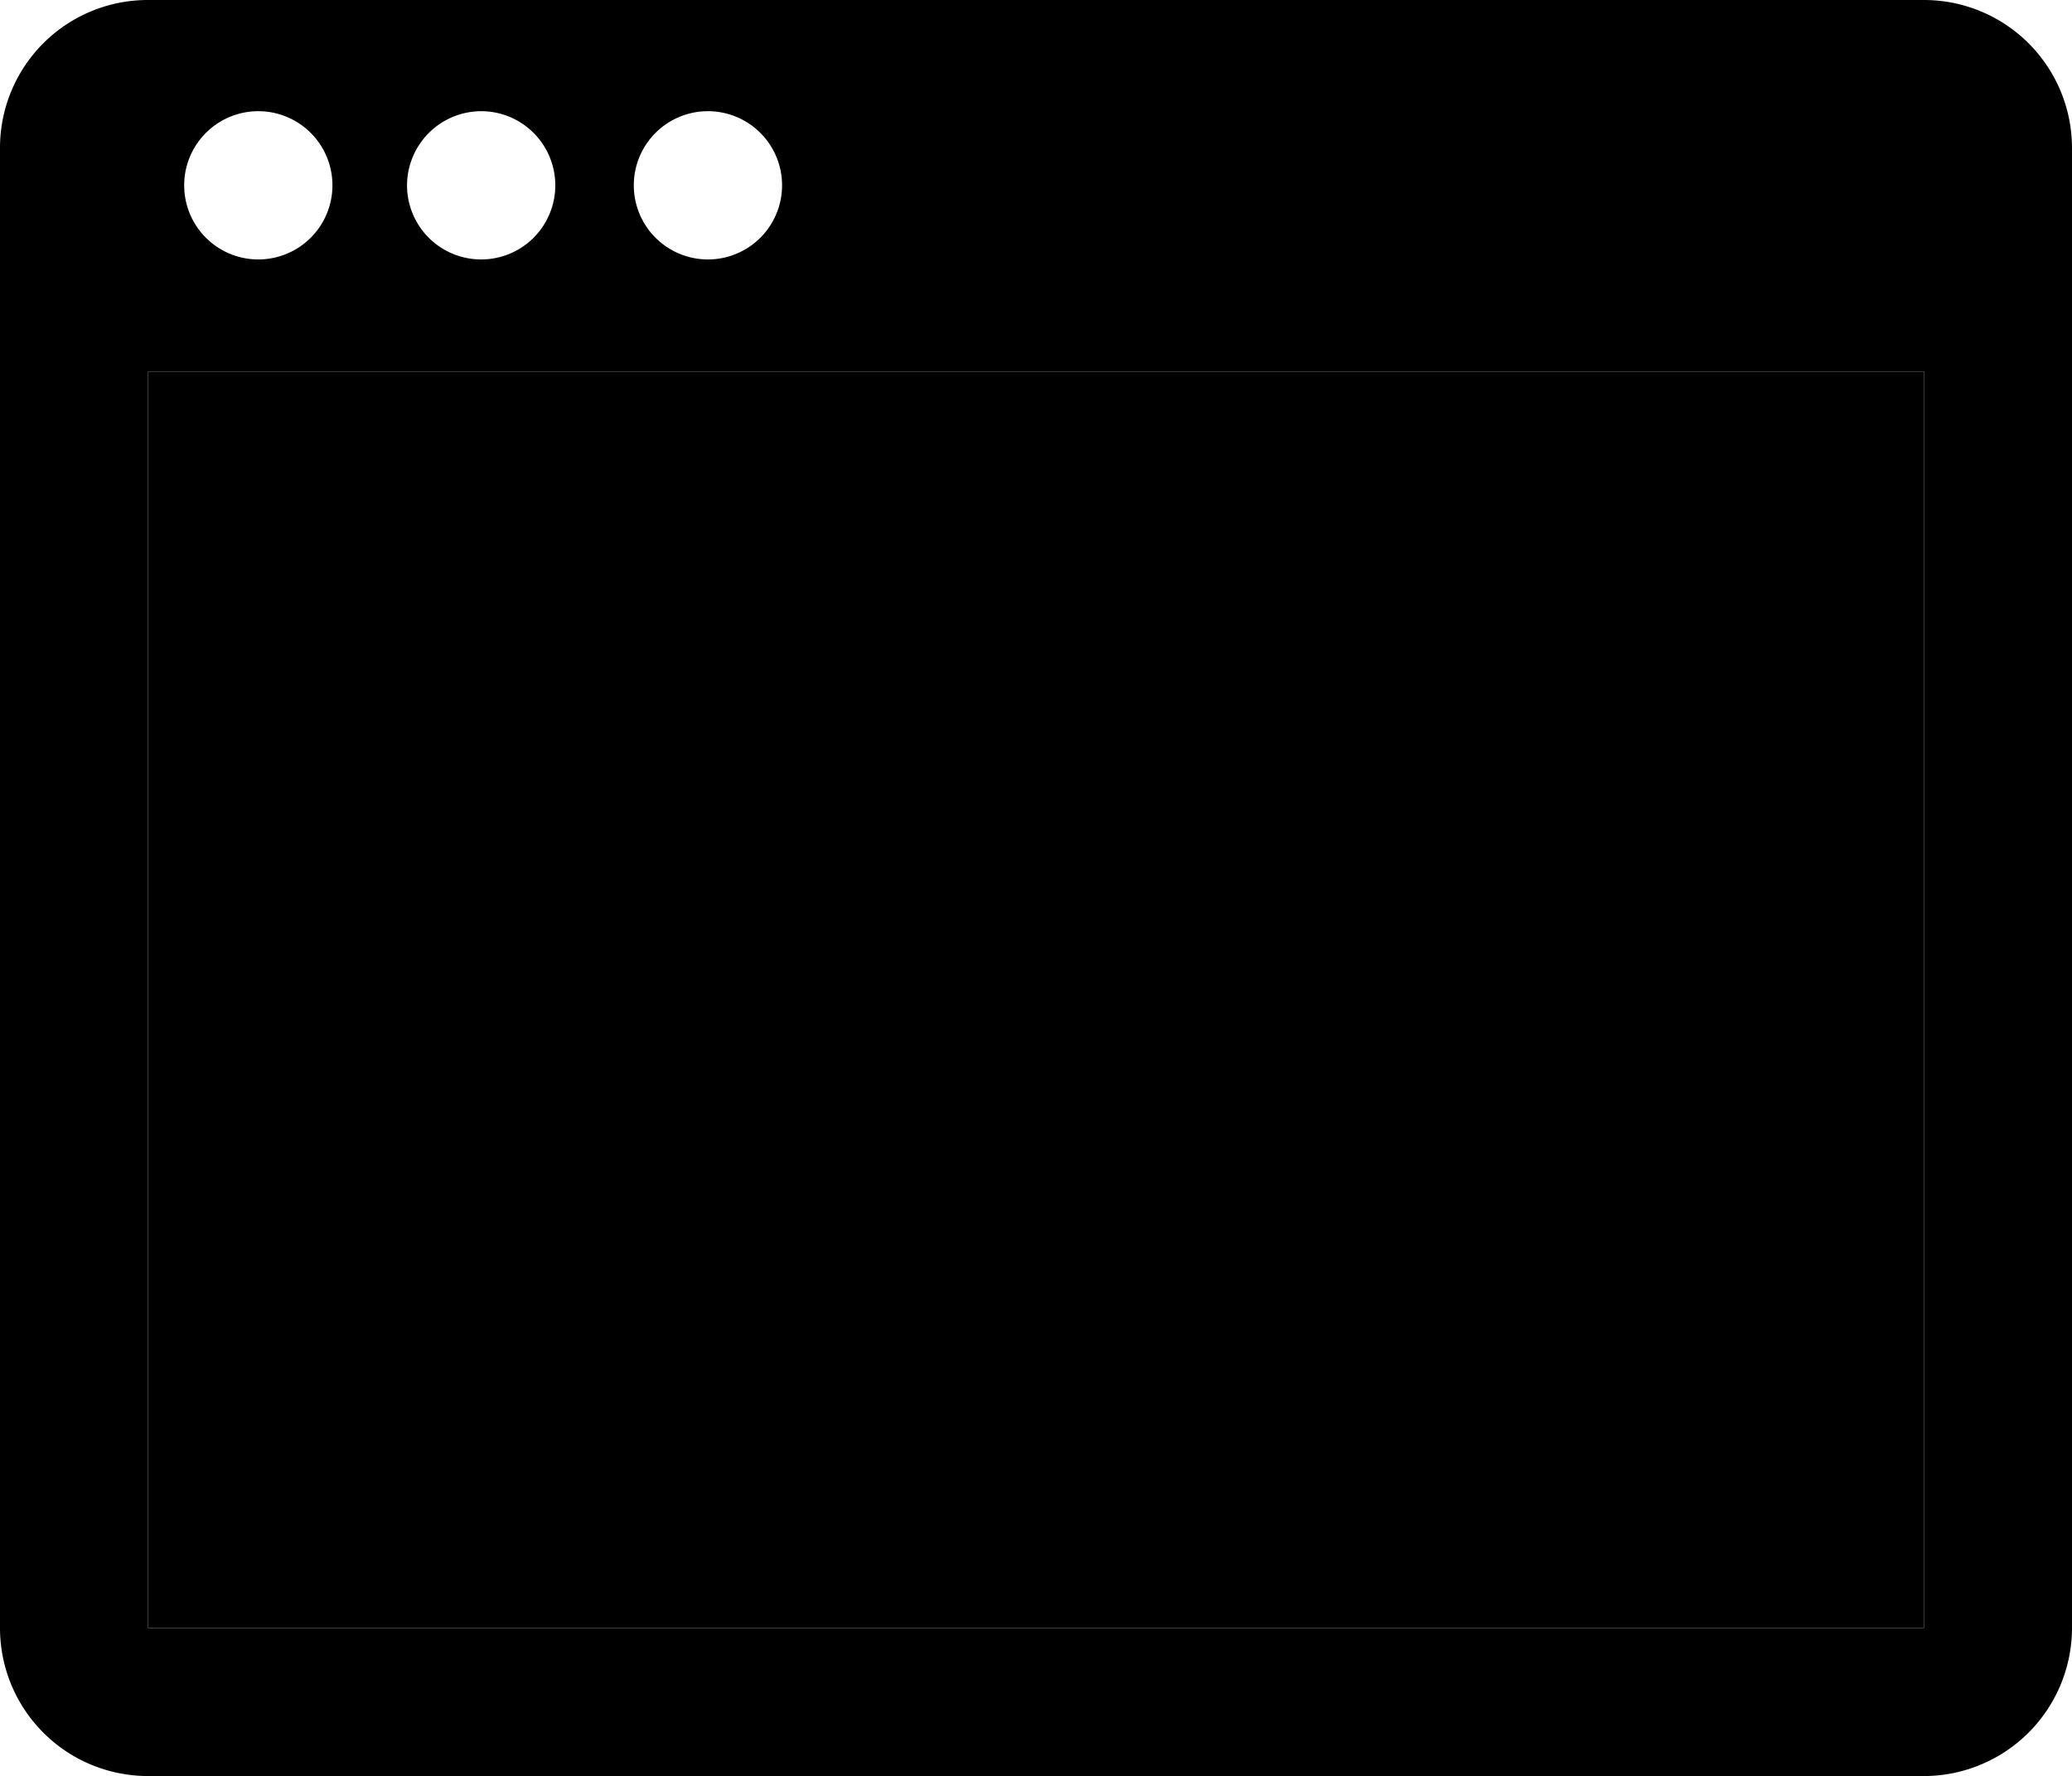
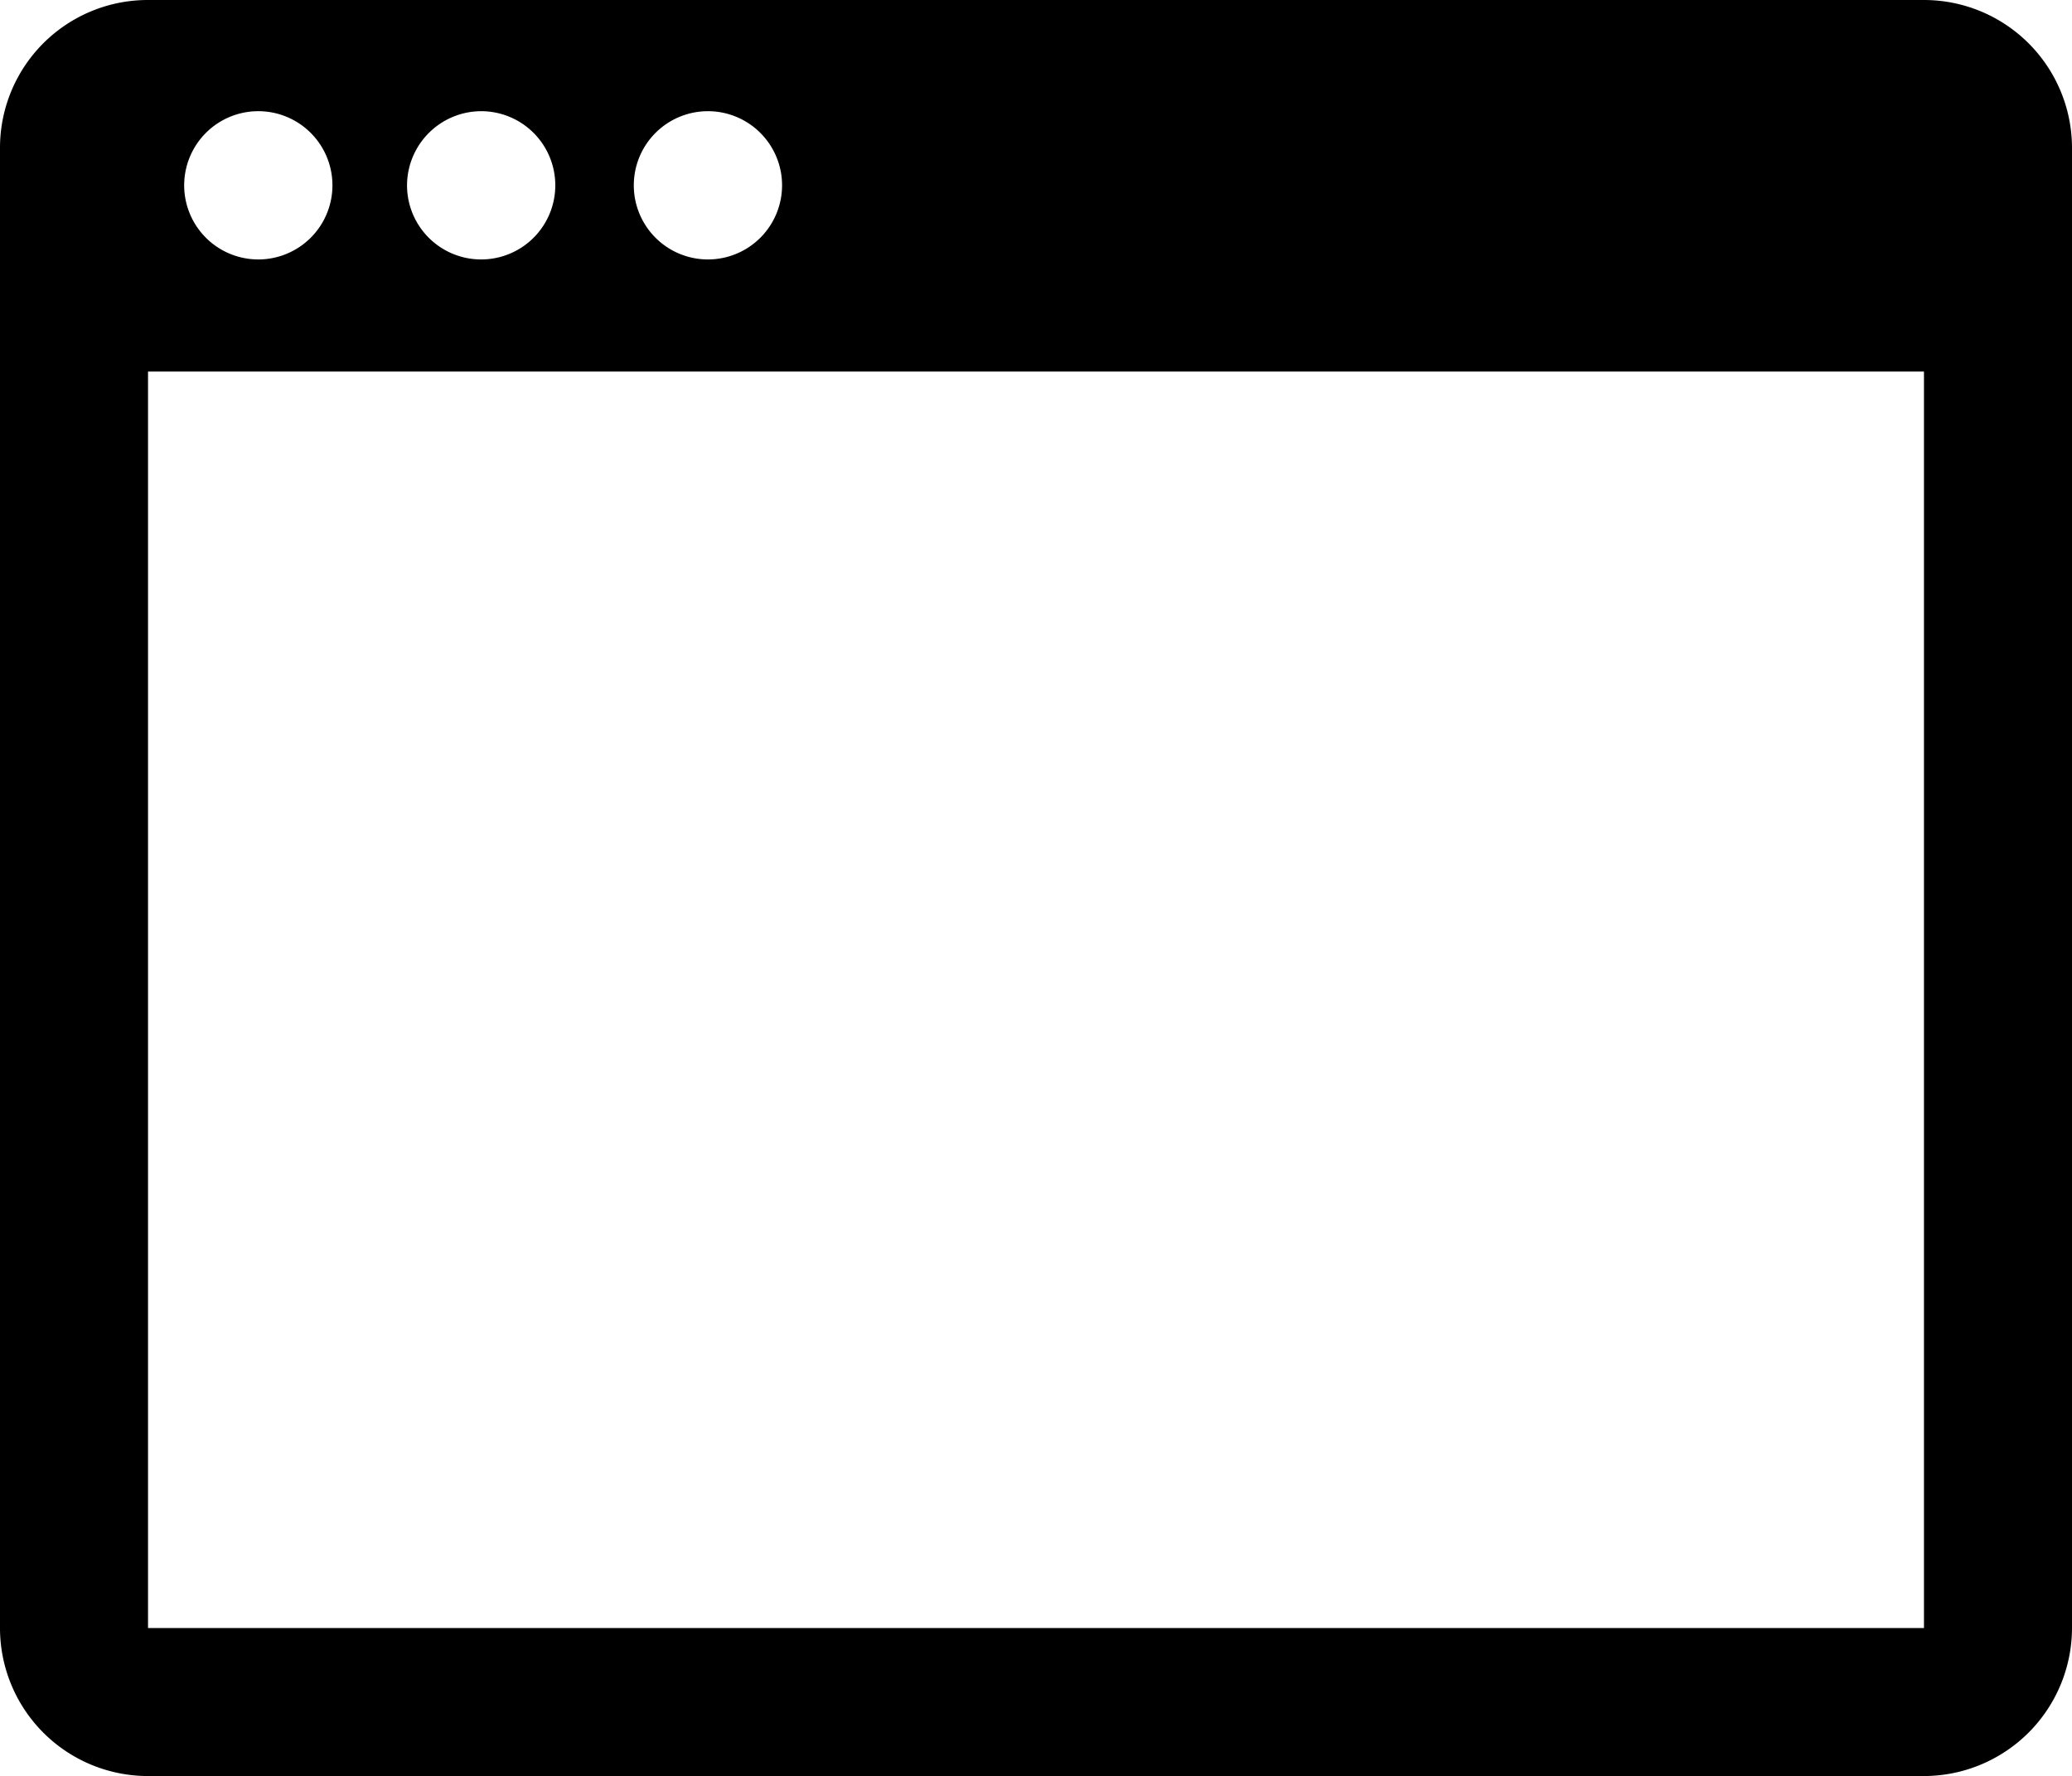
<svg xmlns="http://www.w3.org/2000/svg" width="90" height="77.15" viewBox="0 0 90 77.15">
  <g>
    <path d="M83.57,0H6.43A6.42,6.42,0,0,0,0,6.44V70.72a6.43,6.43,0,0,0,6.43,6.43H83.57A6.44,6.44,0,0,0,90,70.72V6.44A6.43,6.43,0,0,0,83.57,0ZM30.74,4.83a3.22,3.22,0,1,1-3.21,3.22A3.22,3.22,0,0,1,30.74,4.83Zm-9.85,0a3.22,3.22,0,1,1-3.21,3.22A3.23,3.23,0,0,1,20.89,4.83Zm-9.65,0A3.22,3.22,0,1,1,8,8.05,3.22,3.22,0,0,1,11.24,4.83ZM83.57,70.72H6.43V16.14H83.57Z" />
-     <rect x="6.43" y="16.14" width="77.14" height="54.58" />
-     <path d="M48.85,43.17,19.3,58.33V53.94l25.09-12.5v-.12L19.3,28.84v-4.4l29.55,15.1Z" />
-     <path d="M70.71,39.1v4.07H55V39.1Z" />
  </g>
</svg>